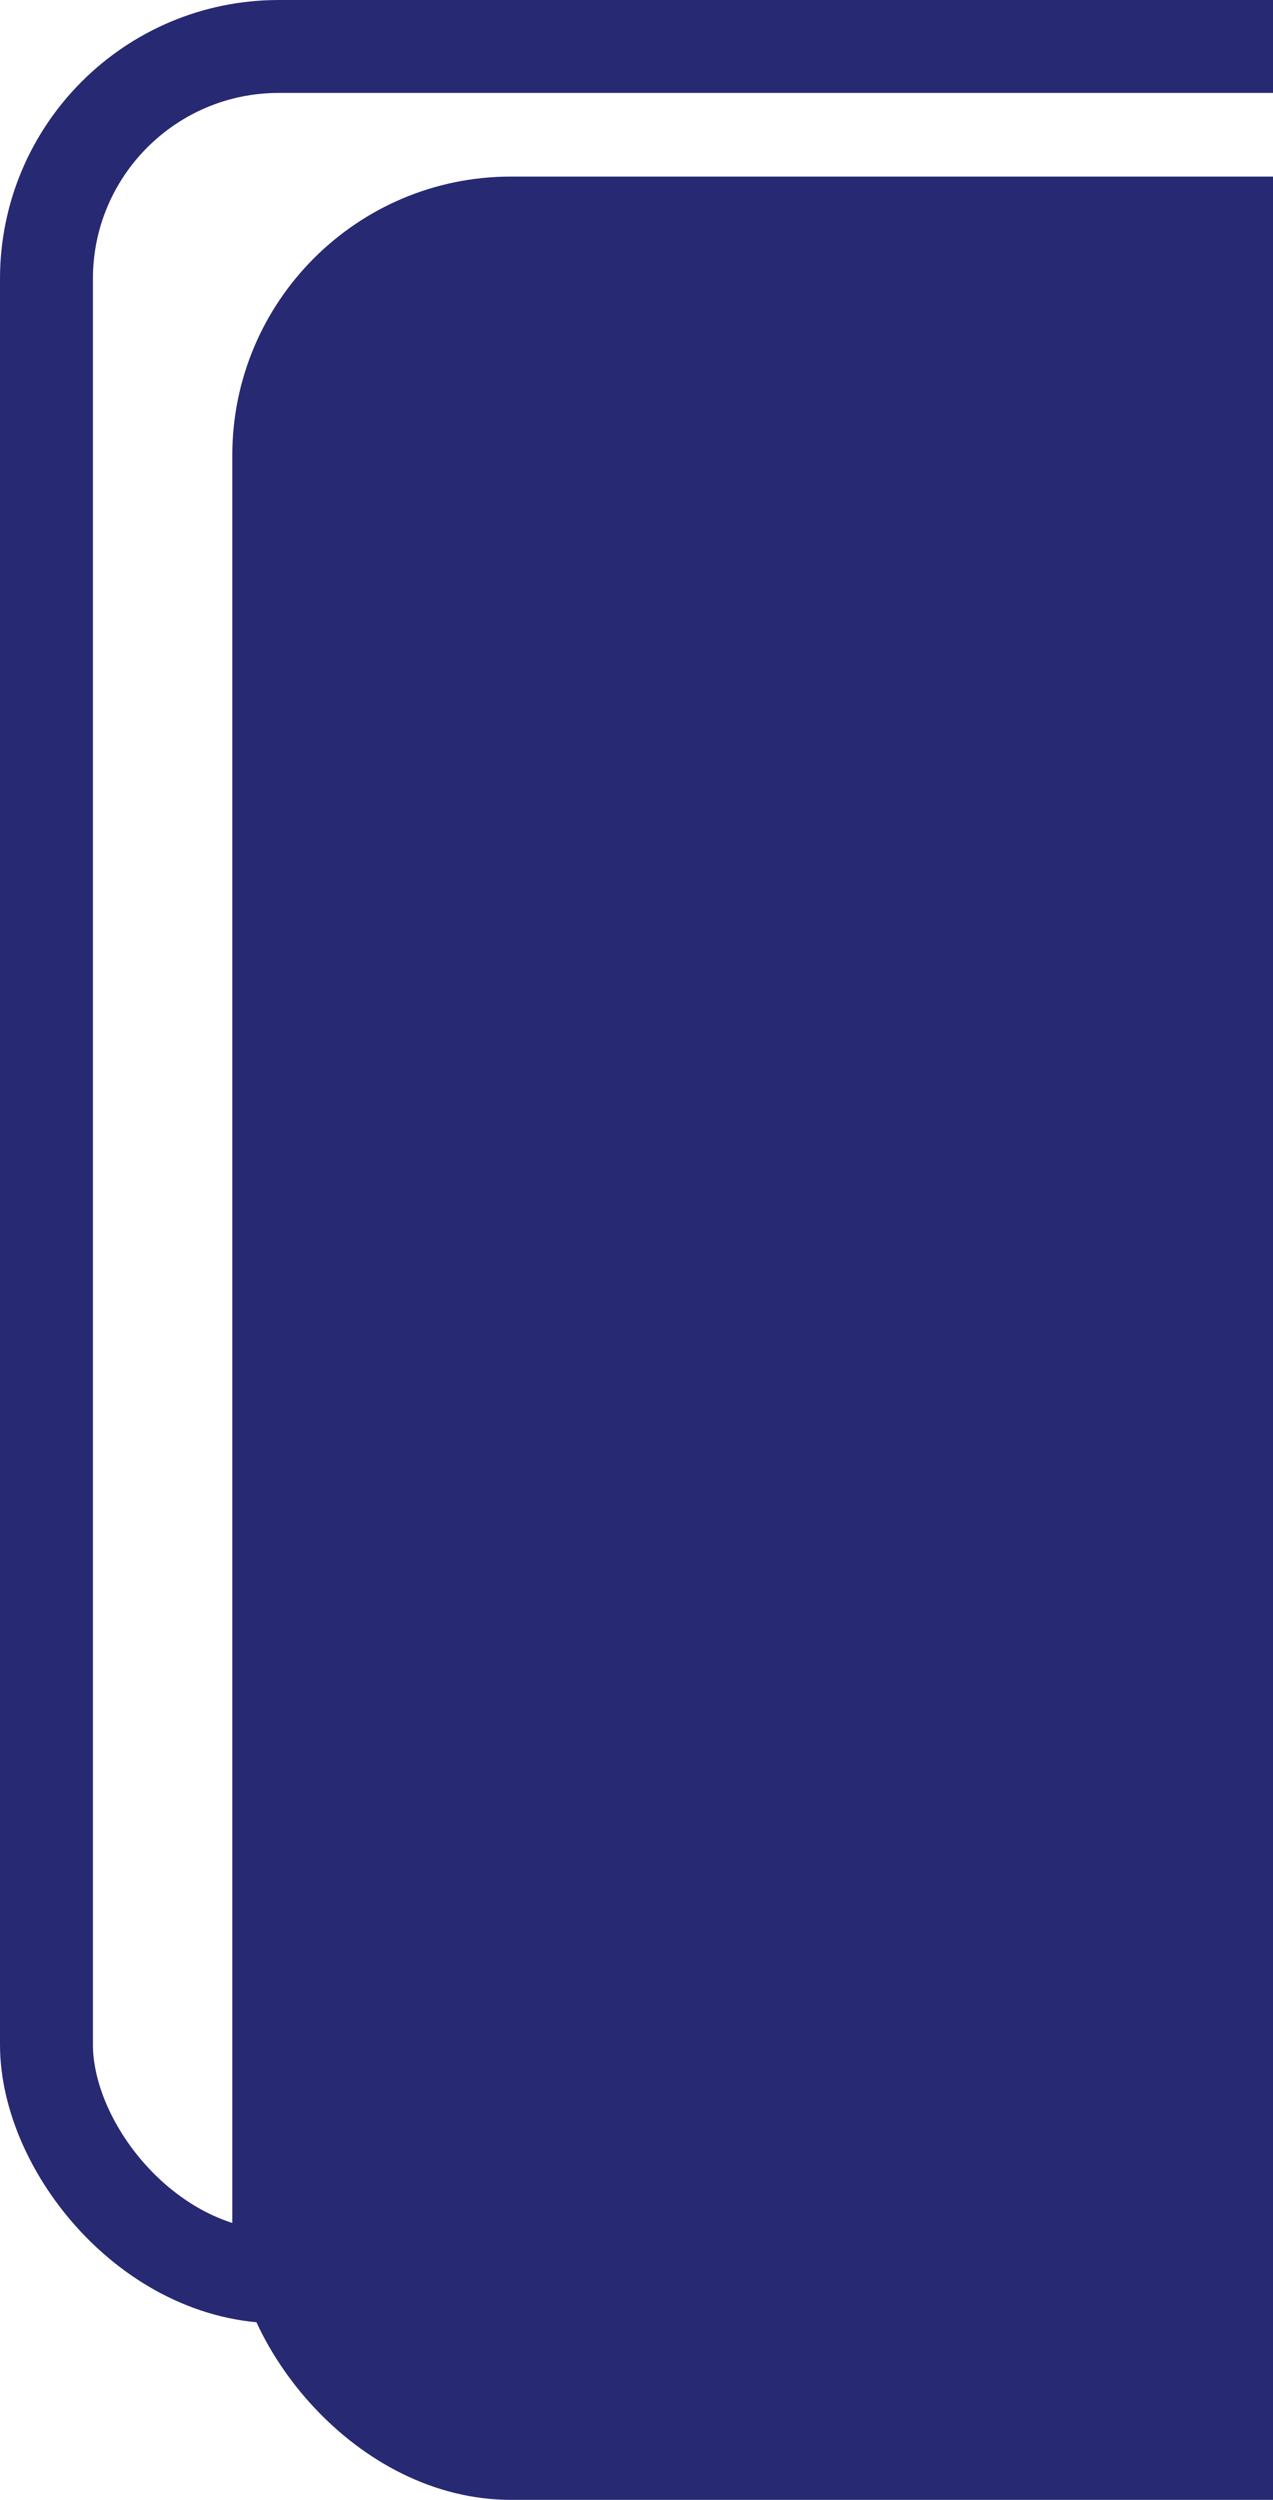
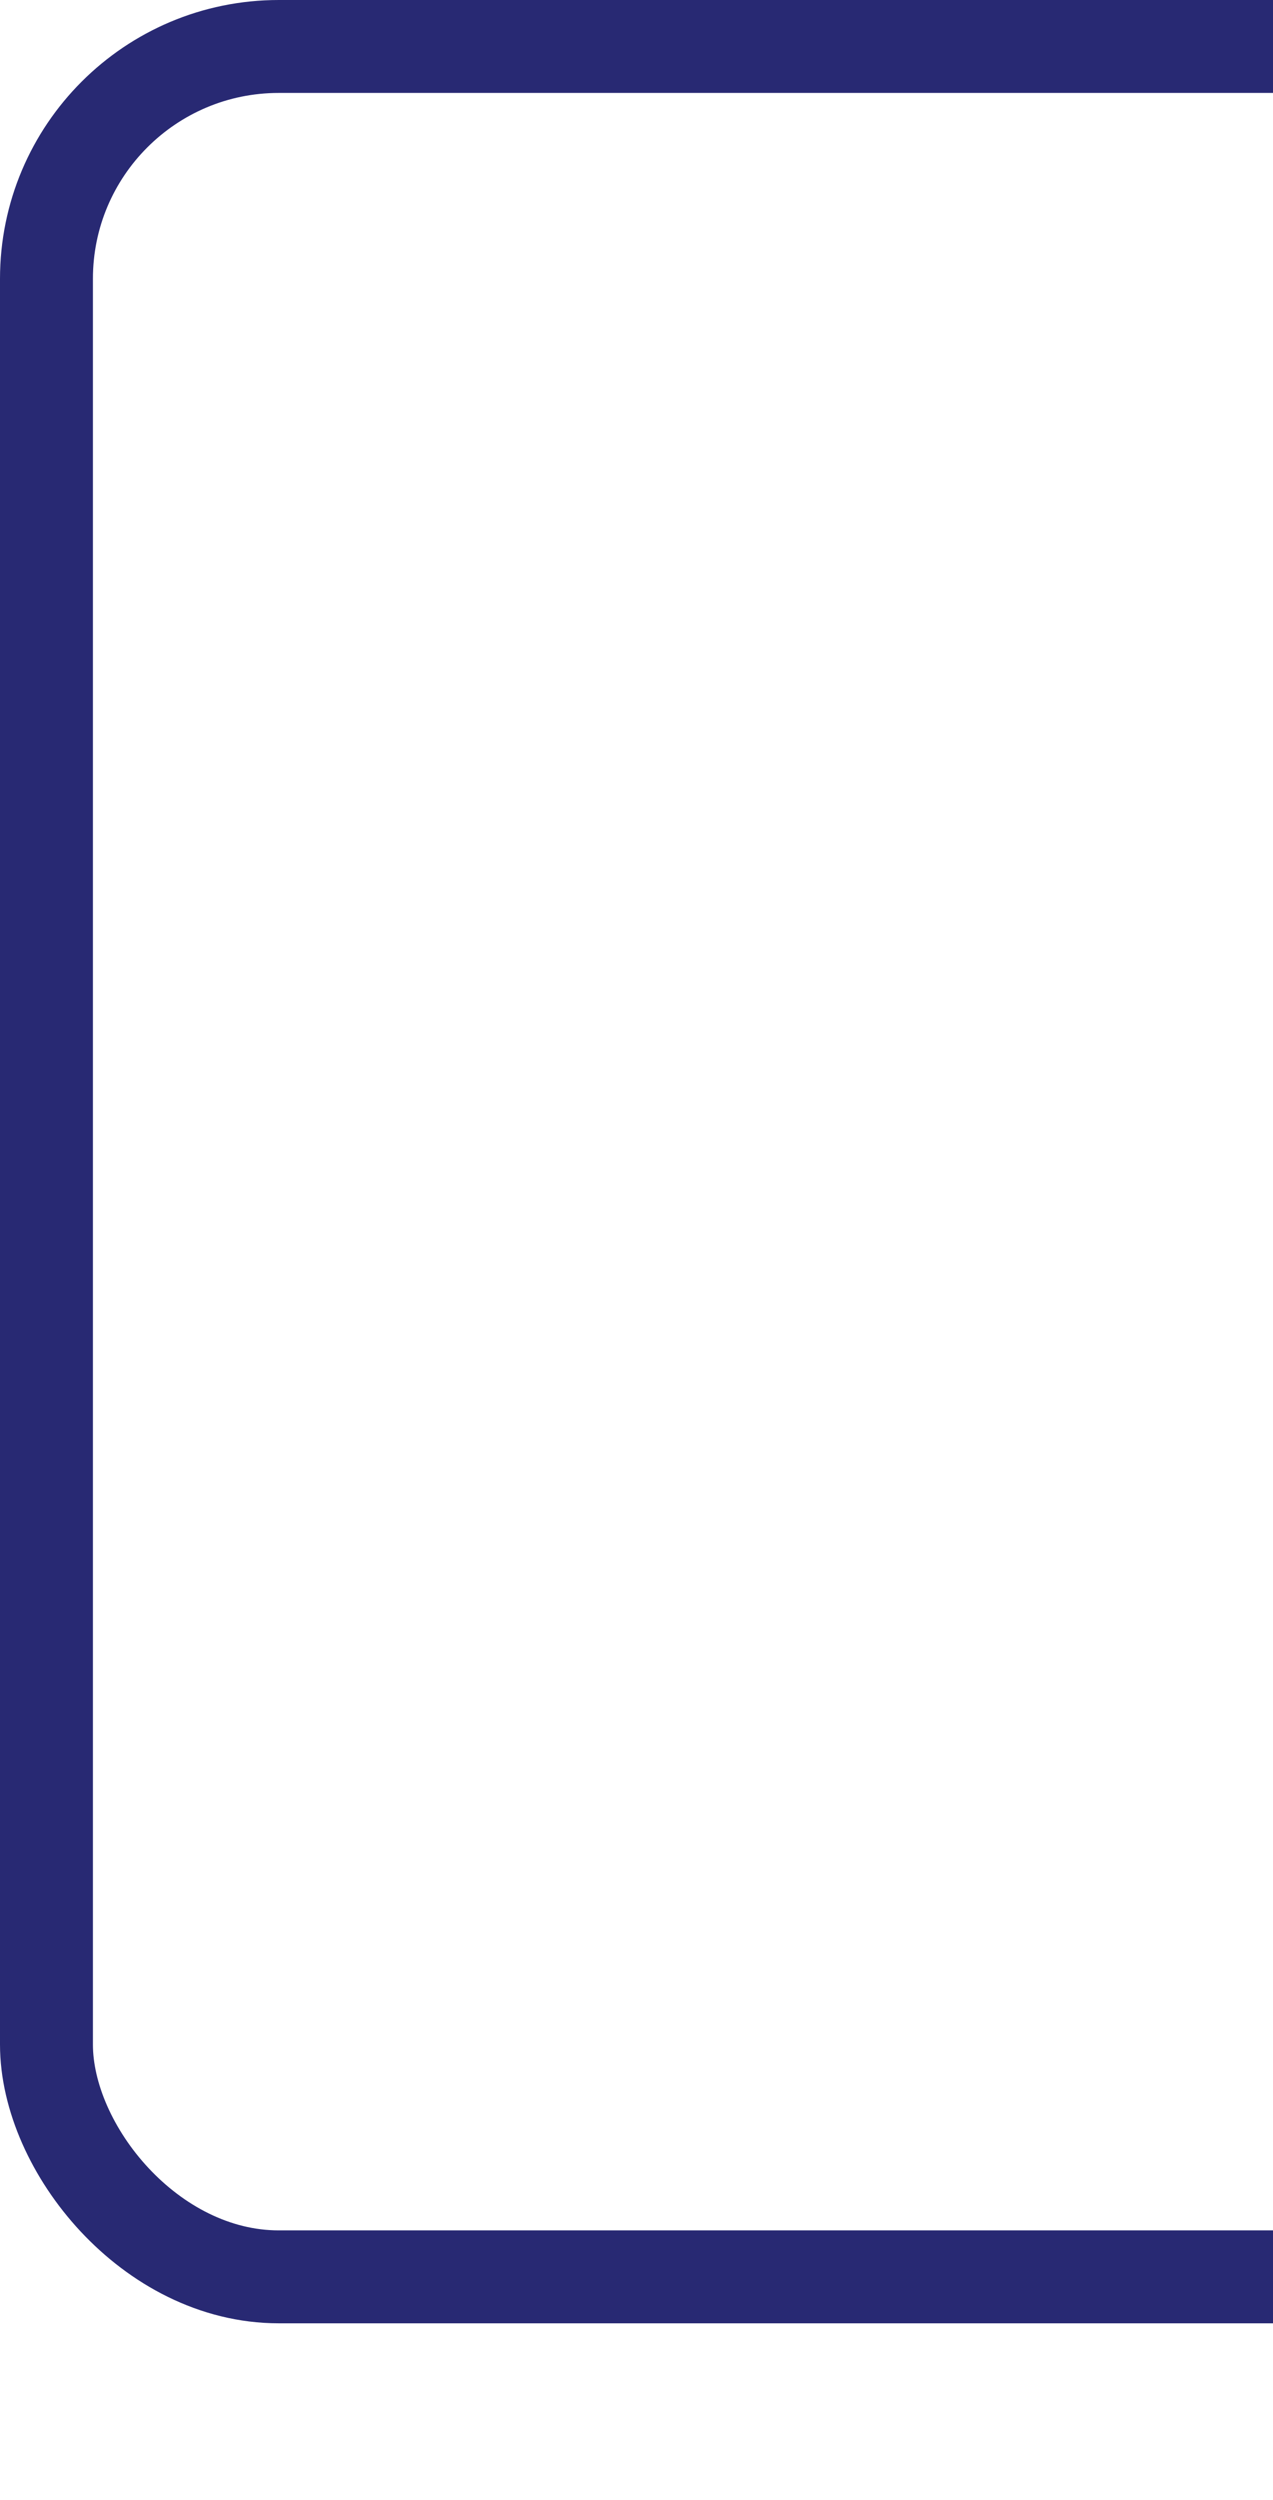
<svg xmlns="http://www.w3.org/2000/svg" width="137" height="269" viewBox="0 0 137 269" fill="none">
  <rect x="245" y="245" width="240" height="240" rx="25" transform="rotate(-180 245 245)" stroke="#282973" stroke-width="10" />
-   <rect x="275" y="269" width="250" height="250" rx="30" transform="rotate(-180 275 269)" fill="#282973" />
</svg>